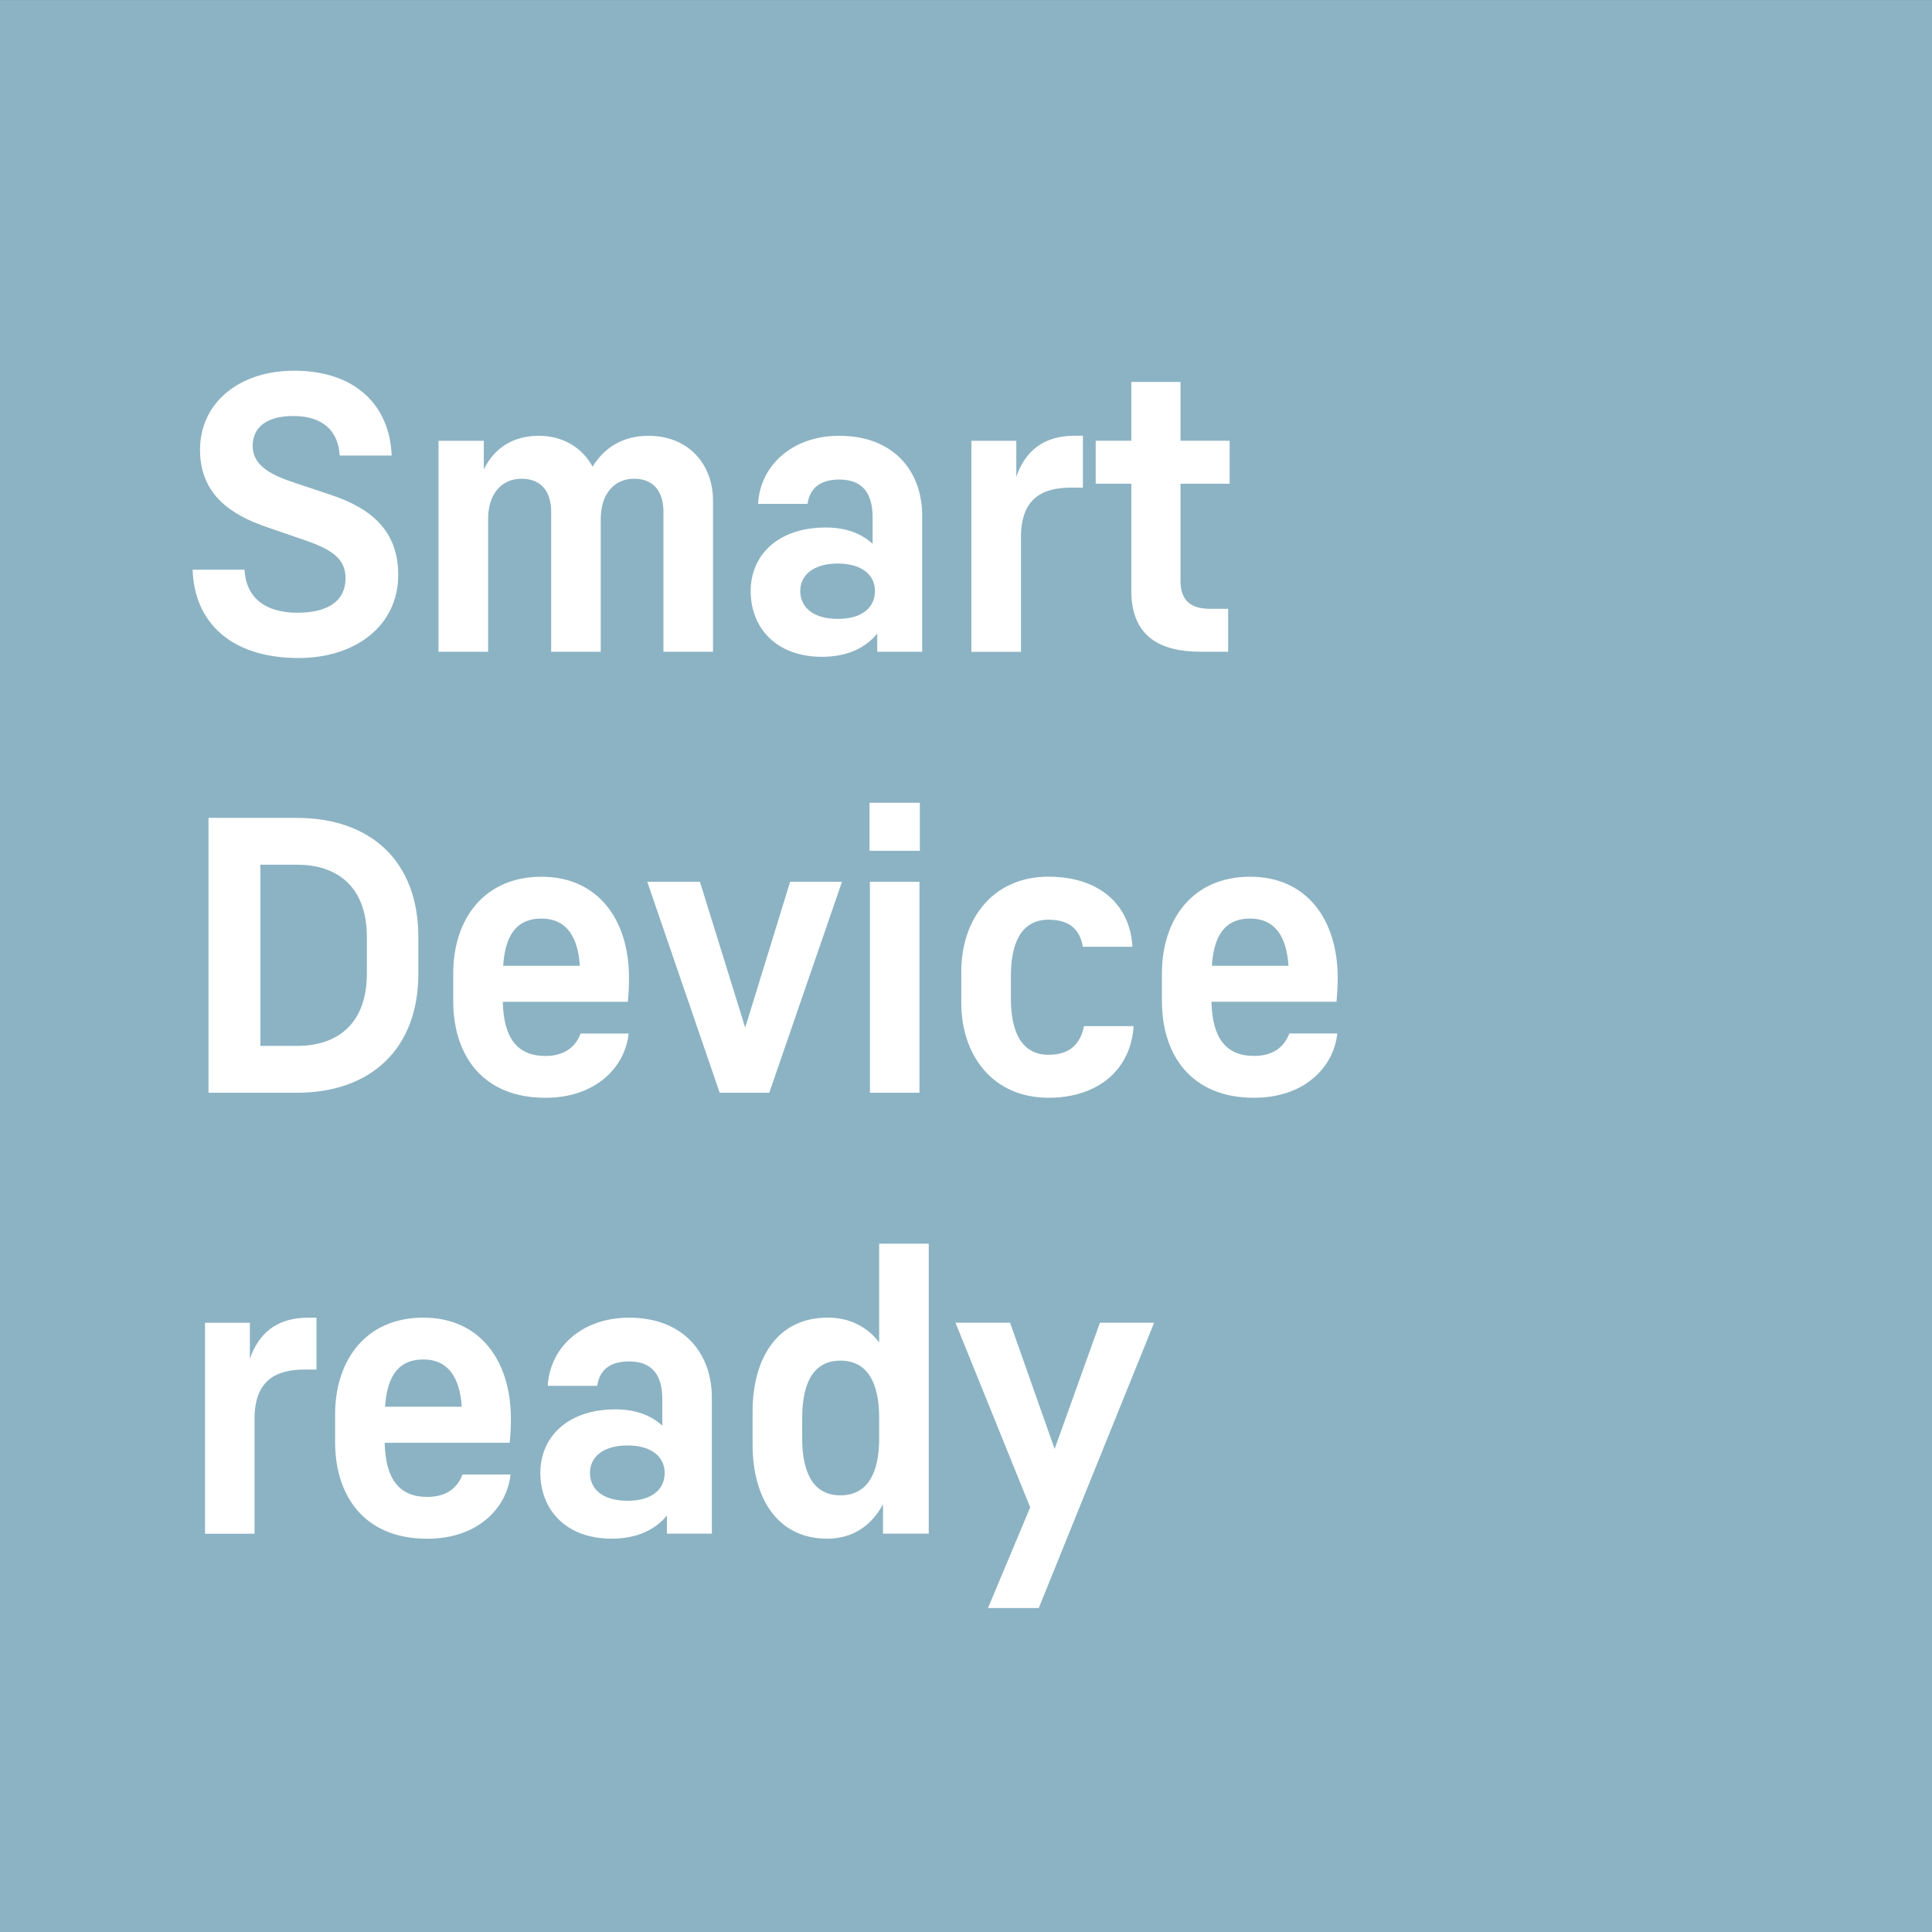
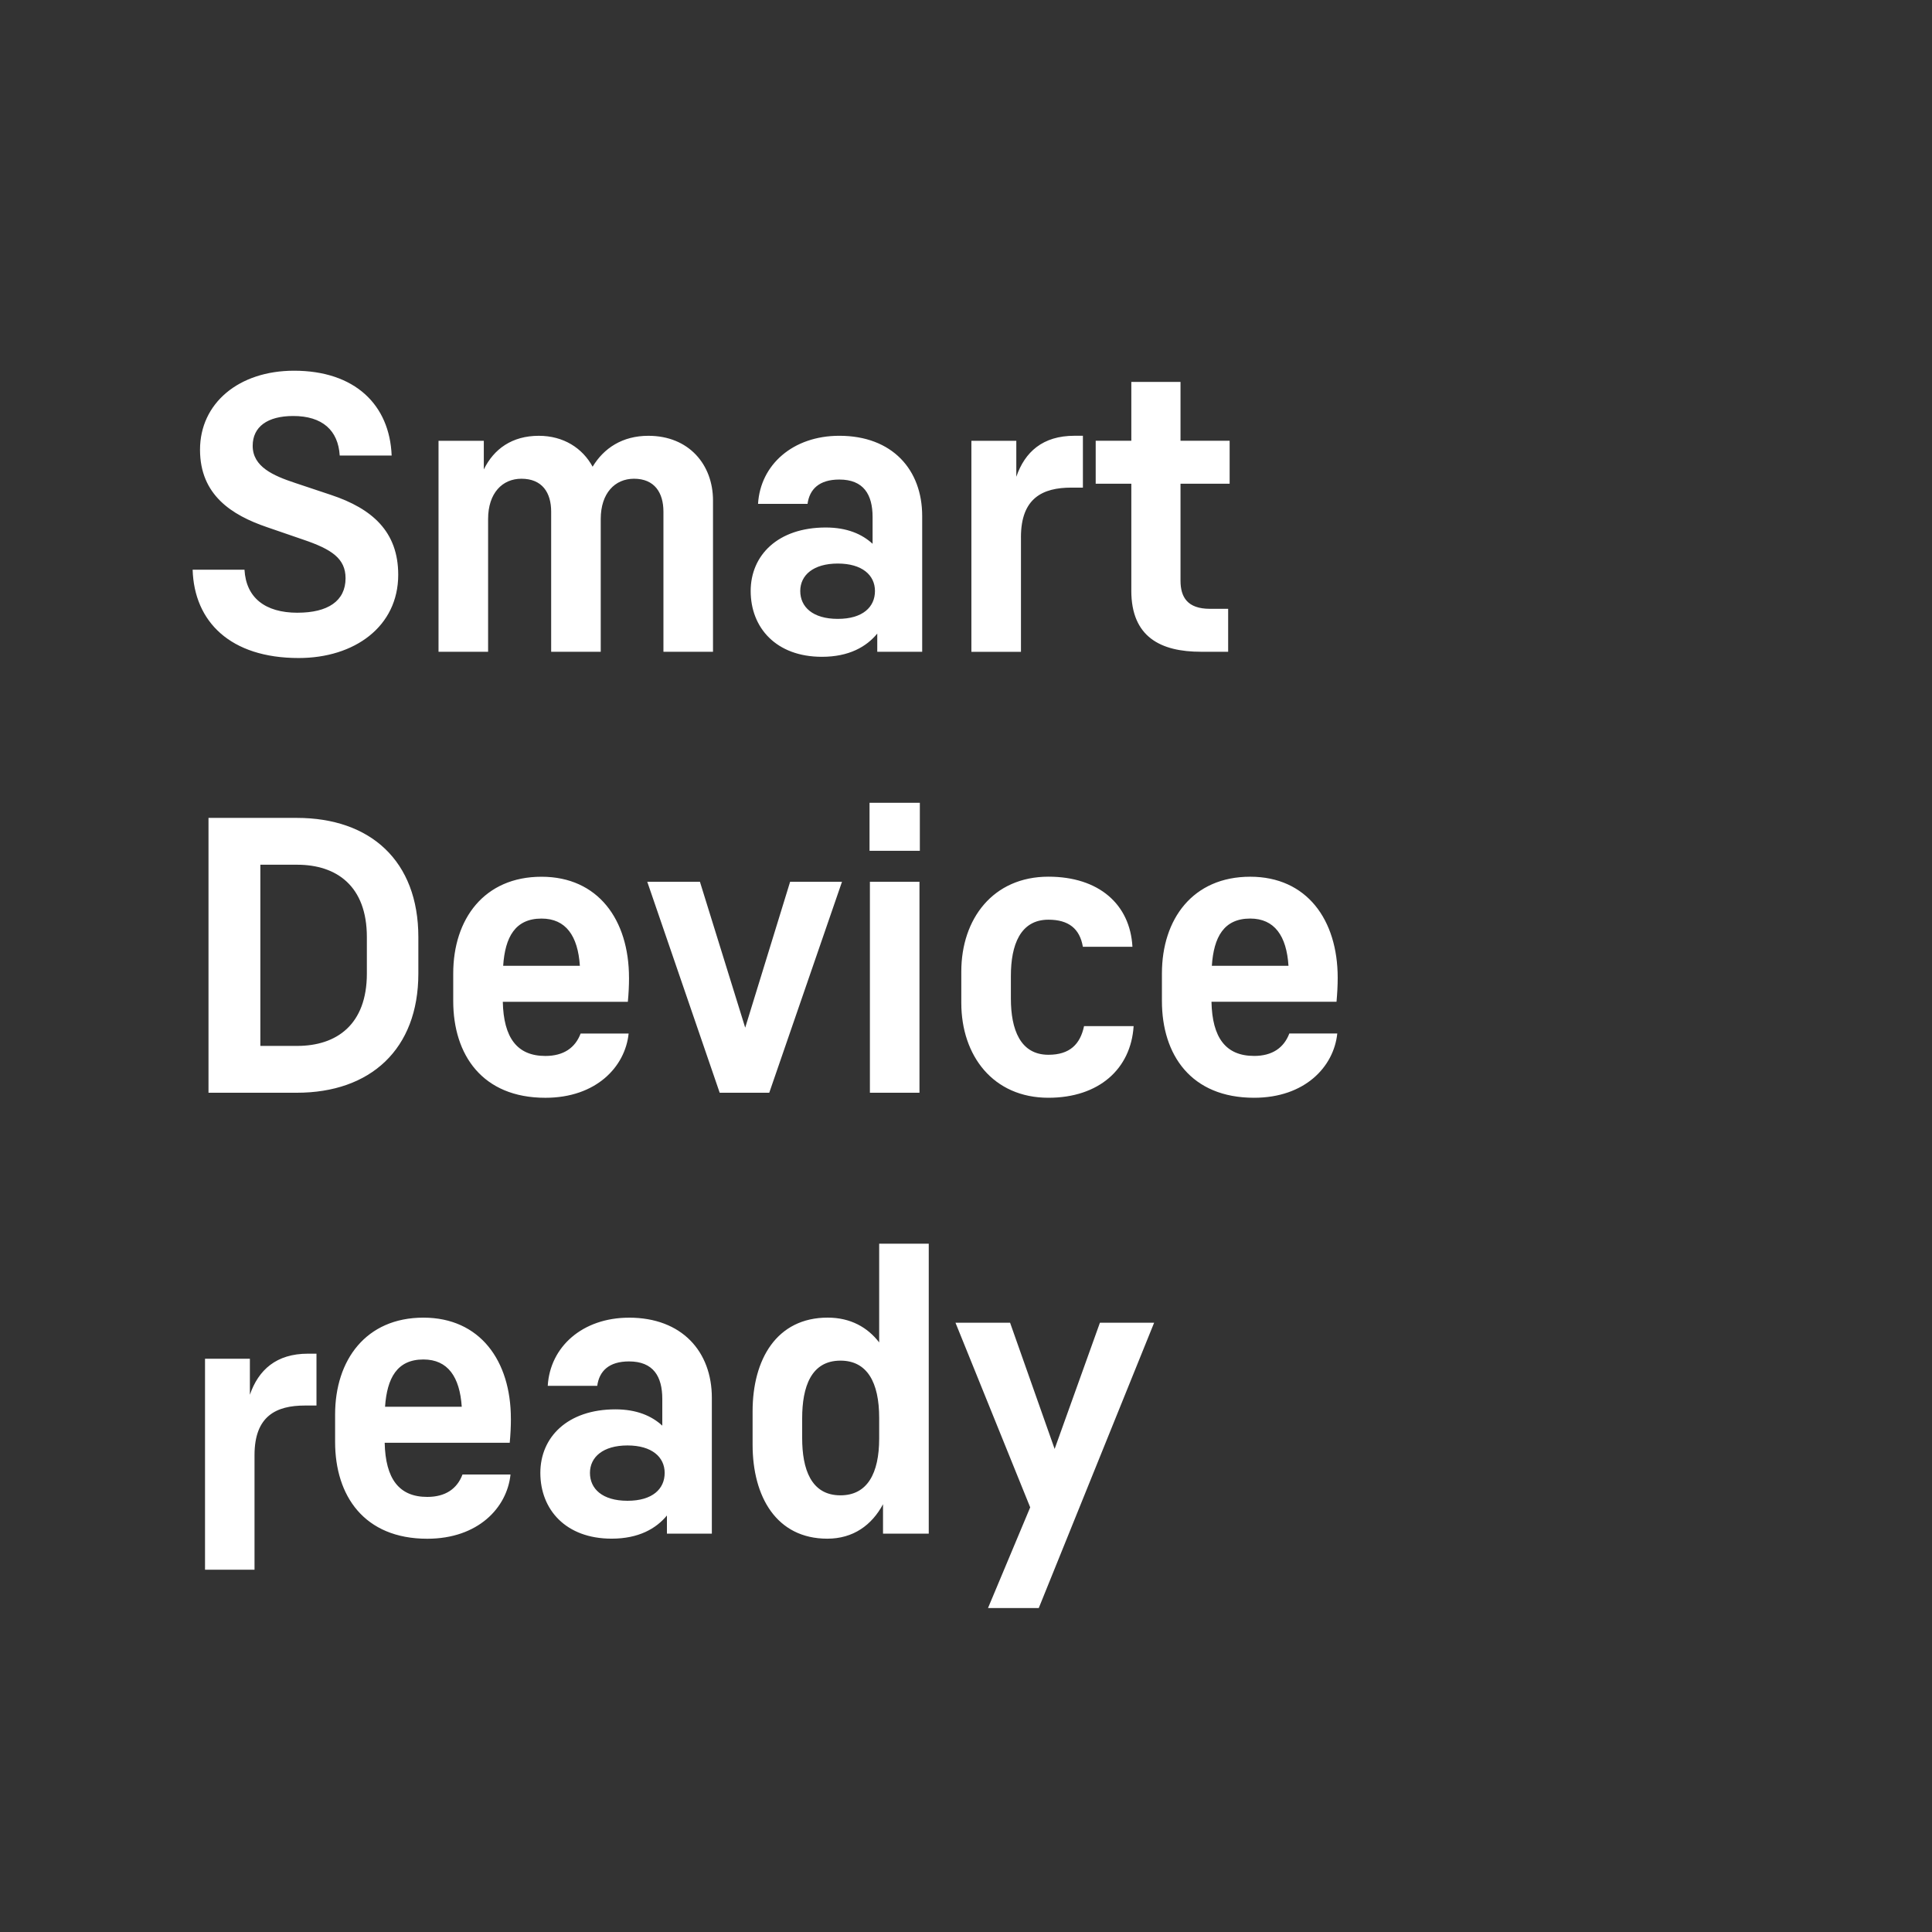
<svg xmlns="http://www.w3.org/2000/svg" id="a" width="100" height="100.003" viewBox="0 0 100 100.003">
  <rect x="0" y="0" width="100" height="100.003" fill="#333333" stroke="none" />
  <g id="b">
-     <rect y=".002" width="100" height="100" style="fill:#8cb3c3;" />
-     <path d="m15.4,31.715c-1.684,0-2.665-.782-2.745-2.226h-2.684c.08,2.684,1.943,4.57,5.49,4.57,2.886,0,5.151-1.626,5.151-4.31,0-2.245-1.363-3.425-3.467-4.128l-1.863-.622c-1.142-.378-2.203-.84-2.203-1.924,0-.982.76-1.543,2.1-1.543,1.504,0,2.325.741,2.405,2.046h2.688c-.103-2.627-1.905-4.39-5.051-4.39-2.864,0-4.868,1.684-4.868,4.089,0,2.344,1.642,3.387,3.467,4.009l1.863.641c1.482.5,2.203.981,2.203,2.001,0,1.183-.92,1.786-2.485,1.786Zm9.864-4.851c0-1.344.741-2.085,1.722-2.085,1.081,0,1.542.722,1.542,1.703v7.255h2.566v-6.873c0-1.344.741-2.085,1.722-2.085,1.062,0,1.523.722,1.523,1.703v7.255h2.566v-7.835c0-1.844-1.241-3.345-3.345-3.345-1.344,0-2.306.638-2.886,1.6-.523-.962-1.504-1.6-2.787-1.6-1.382,0-2.325.68-2.845,1.741v-1.482h-2.344v10.92h2.566v-6.873Zm17.478.439c-2.486,0-3.887,1.443-3.887,3.287,0,1.905,1.321,3.406,3.688,3.406,1.401,0,2.303-.519,2.864-1.203v.943h2.325v-7.033c0-2.386-1.543-4.147-4.288-4.147-2.405,0-4.089,1.501-4.208,3.525h2.562c.103-.76.603-1.26,1.645-1.26,1.26,0,1.722.779,1.722,1.944v1.382c-.542-.5-1.321-.844-2.425-.844Zm2.546,3.287c0,.821-.622,1.443-1.924,1.443s-1.943-.622-1.943-1.443.68-1.421,1.943-1.421c1.26,0,1.924.6,1.924,1.421Zm7.556-2.785c0-2.024,1.122-2.566,2.607-2.566h.6v-2.684h-.439c-1.645,0-2.566.84-3.008,2.123v-1.863h-2.325v10.923h2.566v-5.933Zm5.712,2.765c0,2.405,1.523,3.165,3.608,3.165h1.405v-2.223h-.943c-1.164,0-1.523-.603-1.523-1.462v-5.013h2.543v-2.223h-2.543v-3.047h-2.546v3.047h-1.844v2.223h1.844v5.532Zm-43.194,11.764h-4.57v14.226h4.57c3.807,0,6.292-2.245,6.292-6.17v-1.886c0-3.948-2.485-6.17-6.292-6.17Zm3.627,8.056c0,2.643-1.565,3.746-3.608,3.746h-1.905v-9.378h1.905c2.043,0,3.608,1.103,3.608,3.746v1.886Zm13.568.221c0-3.008-1.603-5.231-4.528-5.231-2.966,0-4.57,2.184-4.57,5.01v1.421c0,2.787,1.504,5.01,4.769,5.01,2.627,0,4.131-1.6,4.31-3.326h-2.485c-.279.741-.882,1.161-1.825,1.161-1.462,0-2.162-.94-2.203-2.803h6.472c.042-.443.061-.84.061-1.241Zm-6.513-.622c.099-1.485.622-2.444,1.985-2.444,1.264,0,1.883.901,1.985,2.444h-3.97Zm17.537-4.35h-2.684l-2.325,7.553-2.344-7.553h-2.726l3.749,10.92h2.566l3.765-10.92Zm4.011,10.922v-10.92h-2.566v10.92h2.566Zm.019-15.009h-2.604v2.485h2.604v-2.485Zm6.655,15.268c2.607,0,4.269-1.485,4.41-3.707h-2.566c-.199.94-.741,1.482-1.844,1.482-1.462,0-1.943-1.321-1.943-2.906v-1.18c0-1.584.481-2.906,1.943-2.906,1.042,0,1.623.462,1.783,1.401h2.566c-.122-2.203-1.741-3.627-4.349-3.627-2.867,0-4.509,2.184-4.509,4.91v1.623c0,2.726,1.642,4.91,4.509,4.91Zm10.643-2.166c-1.462,0-2.165-.94-2.203-2.803h6.472c.039-.443.061-.84.061-1.241,0-3.008-1.603-5.231-4.528-5.231-2.966,0-4.57,2.184-4.57,5.01v1.421c0,2.787,1.504,5.01,4.769,5.01,2.627,0,4.128-1.6,4.307-3.326h-2.482c-.282.741-.882,1.161-1.825,1.161Zm-.199-7.11c1.26,0,1.883.901,1.982,2.444h-3.967c.099-1.485.622-2.444,1.985-2.444Zm-51.776,22.785v-1.863h-2.322v10.92h2.562v-5.933c0-2.024,1.122-2.566,2.607-2.566h.6v-2.684h-.439c-1.645,0-2.566.844-3.008,2.126Zm13.509,3.103c0-3.005-1.603-5.231-4.528-5.231-2.966,0-4.57,2.184-4.57,5.013v1.421c0,2.787,1.504,5.01,4.769,5.01,2.627,0,4.131-1.6,4.31-3.326h-2.485c-.279.741-.882,1.161-1.825,1.161-1.462,0-2.162-.94-2.203-2.803h6.472c.042-.443.061-.844.061-1.244Zm-6.513-.619c.103-1.485.622-2.447,1.985-2.447,1.264,0,1.883.901,1.985,2.447h-3.97Zm12.629-4.61c-2.405,0-4.089,1.501-4.208,3.528h2.562c.103-.763.603-1.264,1.645-1.264,1.26,0,1.722.779,1.722,1.943v1.382c-.542-.5-1.321-.844-2.425-.844-2.486,0-3.887,1.446-3.887,3.287,0,1.905,1.321,3.406,3.688,3.406,1.401,0,2.303-.519,2.864-1.199v.94h2.325v-7.033c0-2.386-1.543-4.147-4.288-4.147Zm-.08,9.477c-1.302,0-1.943-.619-1.943-1.443,0-.821.68-1.421,1.943-1.421,1.26,0,1.924.6,1.924,1.421,0,.824-.622,1.443-1.924,1.443Zm13.027-8.197c-.6-.779-1.482-1.283-2.665-1.283-2.646,0-3.887,2.165-3.887,4.852v1.722c0,2.704,1.241,4.868,3.868,4.868,1.341,0,2.303-.702,2.883-1.783v1.523h2.367v-15.009h-2.566v5.109Zm0,4.971c0,1.822-.622,2.944-2.004,2.944-1.524,0-1.982-1.36-1.982-2.963v-1.023c0-1.623.459-2.986,1.982-2.986,1.382,0,2.004,1.122,2.004,2.966v1.062Zm9.081.542l-2.306-6.533h-2.826l3.868,9.557-2.184,5.212h2.627l5.972-14.769h-2.806l-2.344,6.533Z" style="fill:#fff;" />
+     <path d="m15.4,31.715c-1.684,0-2.665-.782-2.745-2.226h-2.684c.08,2.684,1.943,4.57,5.49,4.57,2.886,0,5.151-1.626,5.151-4.31,0-2.245-1.363-3.425-3.467-4.128l-1.863-.622c-1.142-.378-2.203-.84-2.203-1.924,0-.982.76-1.543,2.1-1.543,1.504,0,2.325.741,2.405,2.046h2.688c-.103-2.627-1.905-4.39-5.051-4.39-2.864,0-4.868,1.684-4.868,4.089,0,2.344,1.642,3.387,3.467,4.009l1.863.641c1.482.5,2.203.981,2.203,2.001,0,1.183-.92,1.786-2.485,1.786Zm9.864-4.851c0-1.344.741-2.085,1.722-2.085,1.081,0,1.542.722,1.542,1.703v7.255h2.566v-6.873c0-1.344.741-2.085,1.722-2.085,1.062,0,1.523.722,1.523,1.703v7.255h2.566v-7.835c0-1.844-1.241-3.345-3.345-3.345-1.344,0-2.306.638-2.886,1.6-.523-.962-1.504-1.6-2.787-1.6-1.382,0-2.325.68-2.845,1.741v-1.482h-2.344v10.92h2.566v-6.873Zm17.478.439c-2.486,0-3.887,1.443-3.887,3.287,0,1.905,1.321,3.406,3.688,3.406,1.401,0,2.303-.519,2.864-1.203v.943h2.325v-7.033c0-2.386-1.543-4.147-4.288-4.147-2.405,0-4.089,1.501-4.208,3.525h2.562c.103-.76.603-1.26,1.645-1.26,1.26,0,1.722.779,1.722,1.944v1.382c-.542-.5-1.321-.844-2.425-.844Zm2.546,3.287c0,.821-.622,1.443-1.924,1.443s-1.943-.622-1.943-1.443.68-1.421,1.943-1.421c1.26,0,1.924.6,1.924,1.421Zm7.556-2.785c0-2.024,1.122-2.566,2.607-2.566h.6v-2.684h-.439c-1.645,0-2.566.84-3.008,2.123v-1.863h-2.325v10.923h2.566v-5.933Zm5.712,2.765c0,2.405,1.523,3.165,3.608,3.165h1.405v-2.223h-.943c-1.164,0-1.523-.603-1.523-1.462v-5.013h2.543v-2.223h-2.543v-3.047h-2.546v3.047h-1.844v2.223h1.844v5.532Zm-43.194,11.764h-4.57v14.226h4.57c3.807,0,6.292-2.245,6.292-6.17v-1.886c0-3.948-2.485-6.17-6.292-6.17Zm3.627,8.056c0,2.643-1.565,3.746-3.608,3.746h-1.905v-9.378h1.905c2.043,0,3.608,1.103,3.608,3.746v1.886Zm13.568.221c0-3.008-1.603-5.231-4.528-5.231-2.966,0-4.57,2.184-4.57,5.01v1.421c0,2.787,1.504,5.01,4.769,5.01,2.627,0,4.131-1.6,4.31-3.326h-2.485c-.279.741-.882,1.161-1.825,1.161-1.462,0-2.162-.94-2.203-2.803h6.472c.042-.443.061-.84.061-1.241Zm-6.513-.622c.099-1.485.622-2.444,1.985-2.444,1.264,0,1.883.901,1.985,2.444h-3.97Zm17.537-4.35h-2.684l-2.325,7.553-2.344-7.553h-2.726l3.749,10.92h2.566l3.765-10.92Zm4.011,10.922v-10.92h-2.566v10.92h2.566Zm.019-15.009h-2.604v2.485h2.604v-2.485Zm6.655,15.268c2.607,0,4.269-1.485,4.41-3.707h-2.566c-.199.94-.741,1.482-1.844,1.482-1.462,0-1.943-1.321-1.943-2.906v-1.18c0-1.584.481-2.906,1.943-2.906,1.042,0,1.623.462,1.783,1.401h2.566c-.122-2.203-1.741-3.627-4.349-3.627-2.867,0-4.509,2.184-4.509,4.91v1.623c0,2.726,1.642,4.91,4.509,4.91Zm10.643-2.166c-1.462,0-2.165-.94-2.203-2.803h6.472c.039-.443.061-.84.061-1.241,0-3.008-1.603-5.231-4.528-5.231-2.966,0-4.57,2.184-4.57,5.01v1.421c0,2.787,1.504,5.01,4.769,5.01,2.627,0,4.128-1.6,4.307-3.326h-2.482c-.282.741-.882,1.161-1.825,1.161Zm-.199-7.11c1.26,0,1.883.901,1.982,2.444h-3.967c.099-1.485.622-2.444,1.985-2.444Zm-51.776,22.785h-2.322v10.92h2.562v-5.933c0-2.024,1.122-2.566,2.607-2.566h.6v-2.684h-.439c-1.645,0-2.566.844-3.008,2.126Zm13.509,3.103c0-3.005-1.603-5.231-4.528-5.231-2.966,0-4.57,2.184-4.57,5.013v1.421c0,2.787,1.504,5.01,4.769,5.01,2.627,0,4.131-1.6,4.31-3.326h-2.485c-.279.741-.882,1.161-1.825,1.161-1.462,0-2.162-.94-2.203-2.803h6.472c.042-.443.061-.844.061-1.244Zm-6.513-.619c.103-1.485.622-2.447,1.985-2.447,1.264,0,1.883.901,1.985,2.447h-3.97Zm12.629-4.61c-2.405,0-4.089,1.501-4.208,3.528h2.562c.103-.763.603-1.264,1.645-1.264,1.26,0,1.722.779,1.722,1.943v1.382c-.542-.5-1.321-.844-2.425-.844-2.486,0-3.887,1.446-3.887,3.287,0,1.905,1.321,3.406,3.688,3.406,1.401,0,2.303-.519,2.864-1.199v.94h2.325v-7.033c0-2.386-1.543-4.147-4.288-4.147Zm-.08,9.477c-1.302,0-1.943-.619-1.943-1.443,0-.821.68-1.421,1.943-1.421,1.26,0,1.924.6,1.924,1.421,0,.824-.622,1.443-1.924,1.443Zm13.027-8.197c-.6-.779-1.482-1.283-2.665-1.283-2.646,0-3.887,2.165-3.887,4.852v1.722c0,2.704,1.241,4.868,3.868,4.868,1.341,0,2.303-.702,2.883-1.783v1.523h2.367v-15.009h-2.566v5.109Zm0,4.971c0,1.822-.622,2.944-2.004,2.944-1.524,0-1.982-1.36-1.982-2.963v-1.023c0-1.623.459-2.986,1.982-2.986,1.382,0,2.004,1.122,2.004,2.966v1.062Zm9.081.542l-2.306-6.533h-2.826l3.868,9.557-2.184,5.212h2.627l5.972-14.769h-2.806l-2.344,6.533Z" style="fill:#fff;" />
  </g>
</svg>